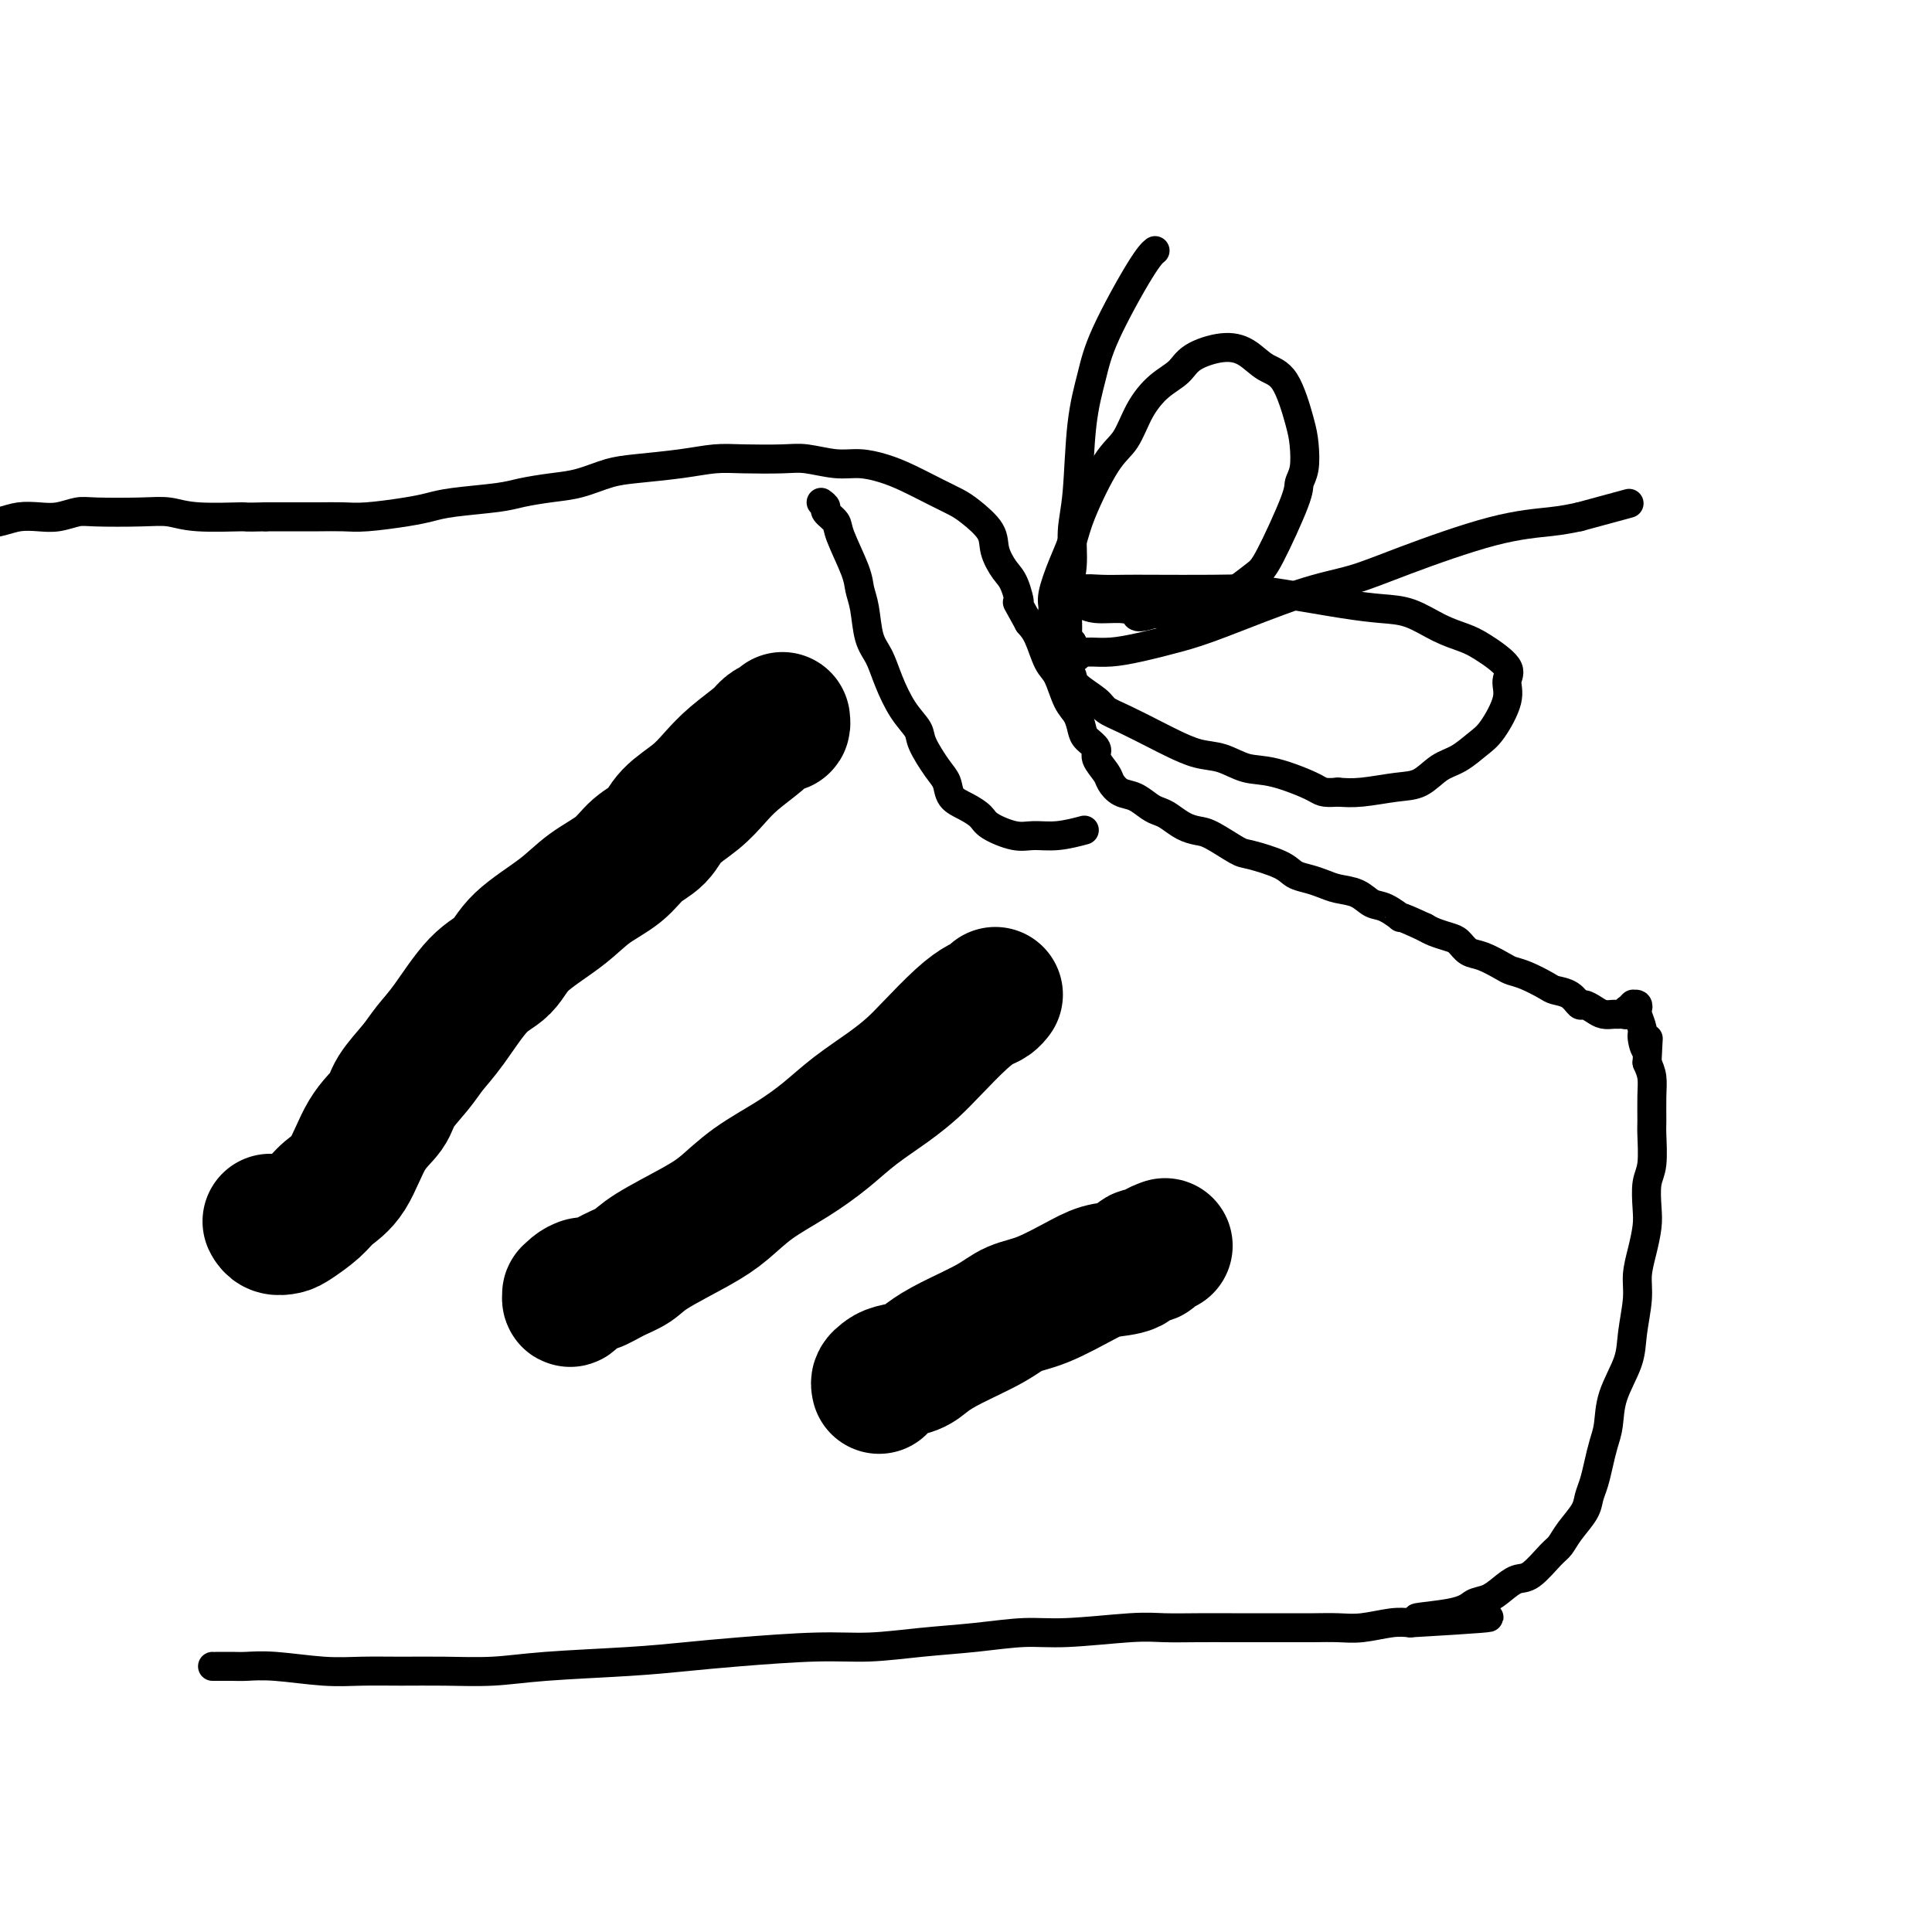
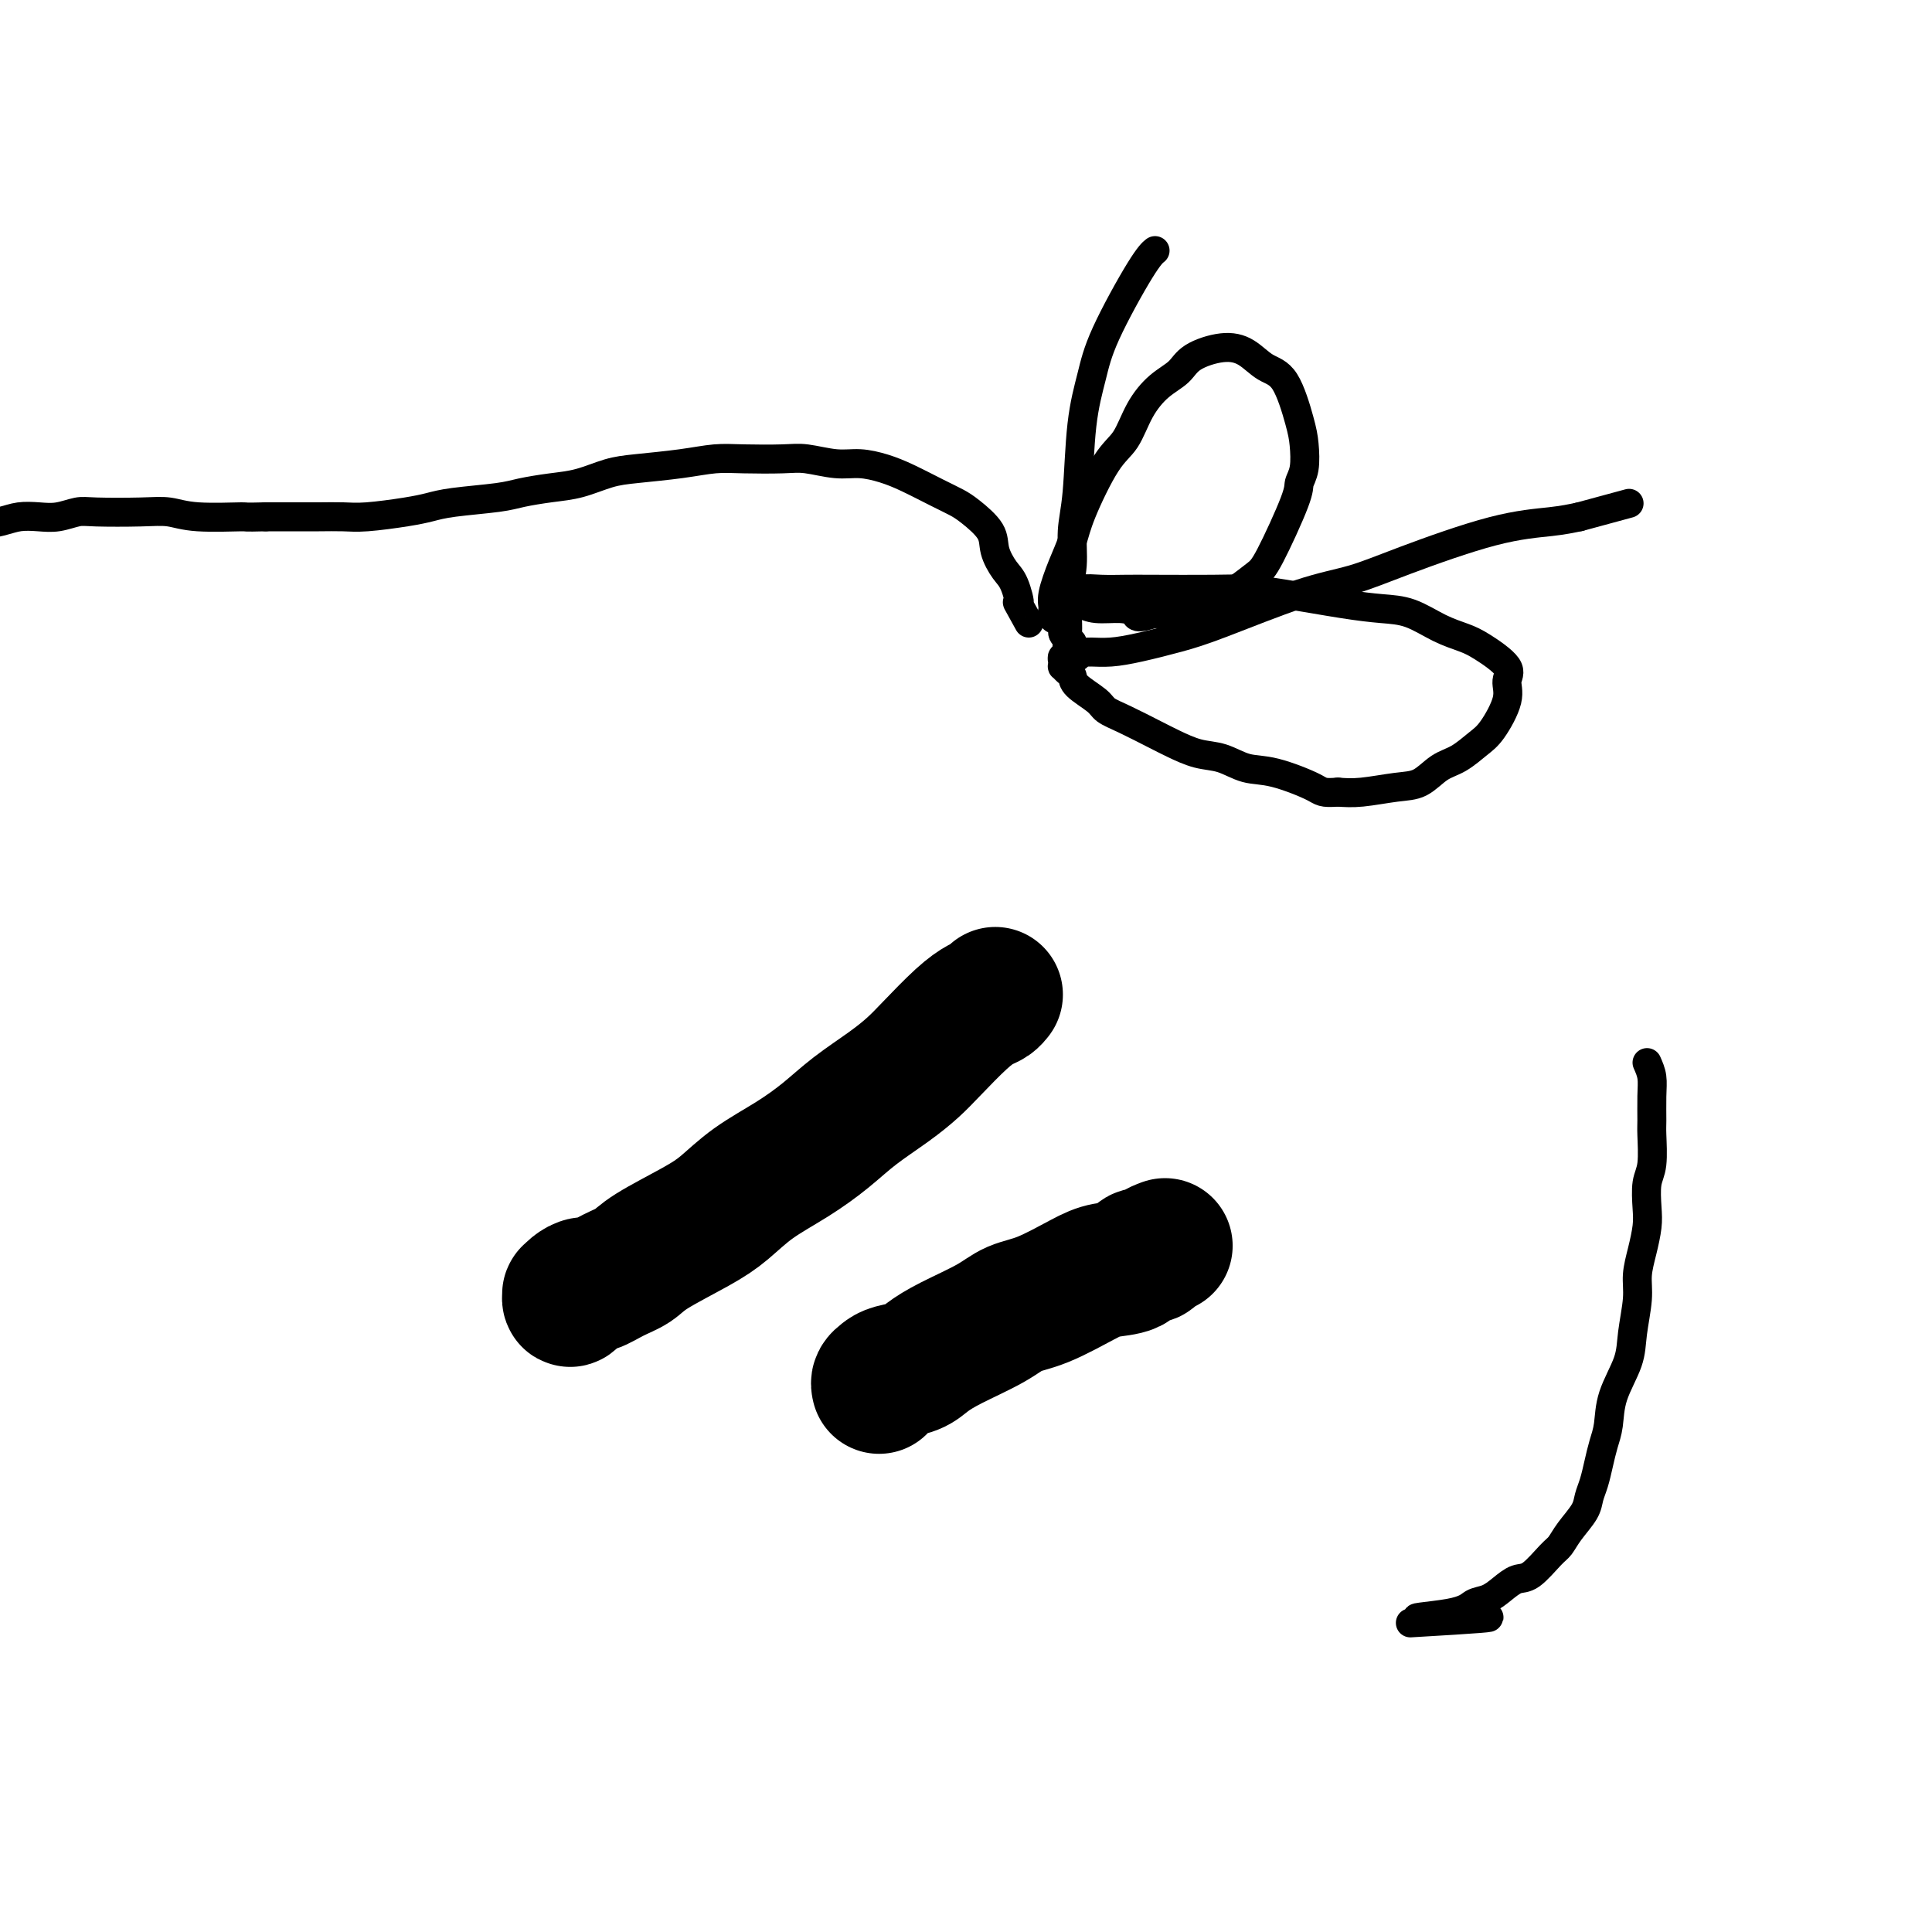
<svg xmlns="http://www.w3.org/2000/svg" viewBox="0 0 400 400" version="1.1">
  <g fill="none" stroke="#000000" stroke-width="28" stroke-linecap="round" stroke-linejoin="round">
-     <path d="M56,253c-0.061,-0.110 -0.123,-0.220 0,0c0.123,0.220 0.430,0.772 1,1c0.570,0.228 1.405,0.134 2,0c0.595,-0.134 0.952,-0.307 2,-1c1.048,-0.693 2.789,-1.907 4,-3c1.211,-1.093 1.894,-2.065 3,-3c1.106,-0.935 2.635,-1.832 4,-4c1.365,-2.168 2.567,-5.608 4,-8c1.433,-2.392 3.098,-3.735 4,-5c0.902,-1.265 1.041,-2.453 2,-4c0.959,-1.547 2.739,-3.452 4,-5c1.261,-1.548 2.003,-2.740 3,-4c0.997,-1.260 2.251,-2.587 4,-5c1.749,-2.413 3.995,-5.912 6,-8c2.005,-2.088 3.768,-2.763 5,-4c1.232,-1.237 1.931,-3.034 4,-5c2.069,-1.966 5.506,-4.100 8,-6c2.494,-1.900 4.045,-3.565 6,-5c1.955,-1.435 4.315,-2.641 6,-4c1.685,-1.359 2.695,-2.870 4,-4c1.305,-1.130 2.906,-1.880 4,-3c1.094,-1.120 1.680,-2.611 3,-4c1.320,-1.389 3.375,-2.676 5,-4c1.625,-1.324 2.820,-2.684 4,-4c1.180,-1.316 2.344,-2.586 4,-4c1.656,-1.414 3.803,-2.971 5,-4c1.197,-1.029 1.445,-1.530 2,-2c0.555,-0.470 1.417,-0.910 2,-1c0.583,-0.090 0.888,0.168 1,0c0.112,-0.168 0.032,-0.762 0,-1c-0.032,-0.238 -0.016,-0.119 0,0" />
    <path d="M119,268c-0.427,0.542 -0.854,1.083 -1,1c-0.146,-0.083 -0.010,-0.791 0,-1c0.010,-0.209 -0.105,0.082 0,0c0.105,-0.082 0.430,-0.535 1,-1c0.570,-0.465 1.386,-0.941 2,-1c0.614,-0.059 1.027,0.298 2,0c0.973,-0.298 2.506,-1.250 4,-2c1.494,-0.750 2.949,-1.298 4,-2c1.051,-0.702 1.700,-1.558 4,-3c2.300,-1.442 6.253,-3.469 9,-5c2.747,-1.531 4.290,-2.565 6,-4c1.710,-1.435 3.587,-3.272 6,-5c2.413,-1.728 5.363,-3.347 8,-5c2.637,-1.653 4.962,-3.339 7,-5c2.038,-1.661 3.791,-3.298 6,-5c2.209,-1.702 4.875,-3.468 7,-5c2.125,-1.532 3.711,-2.830 5,-4c1.289,-1.170 2.283,-2.212 4,-4c1.717,-1.788 4.159,-4.321 6,-6c1.841,-1.679 3.082,-2.502 4,-3c0.918,-0.498 1.514,-0.669 2,-1c0.486,-0.331 0.862,-0.820 1,-1c0.138,-0.180 0.040,-0.051 0,0c-0.040,0.051 -0.020,0.026 0,0" />
    <path d="M182,287c-0.080,-0.335 -0.161,-0.669 0,-1c0.161,-0.331 0.563,-0.657 1,-1c0.437,-0.343 0.910,-0.703 2,-1c1.090,-0.297 2.797,-0.531 4,-1c1.203,-0.469 1.903,-1.173 3,-2c1.097,-0.827 2.590,-1.776 5,-3c2.410,-1.224 5.738,-2.724 8,-4c2.262,-1.276 3.457,-2.330 5,-3c1.543,-0.670 3.435,-0.958 6,-2c2.565,-1.042 5.805,-2.839 8,-4c2.195,-1.161 3.346,-1.687 5,-2c1.654,-0.313 3.809,-0.413 5,-1c1.191,-0.587 1.416,-1.660 2,-2c0.584,-0.340 1.528,0.053 2,0c0.472,-0.053 0.473,-0.553 1,-1c0.527,-0.447 1.579,-0.842 2,-1c0.421,-0.158 0.210,-0.079 0,0" />
  </g>
  <g fill="none" stroke="#000000" stroke-width="6" stroke-linecap="round" stroke-linejoin="round">
-     <path d="M44,345c0.498,-0.001 0.995,-0.001 1,0c0.005,0.001 -0.483,0.004 0,0c0.483,-0.004 1.935,-0.015 3,0c1.065,0.015 1.741,0.057 3,0c1.259,-0.057 3.102,-0.212 6,0c2.898,0.212 6.852,0.790 10,1c3.148,0.210 5.490,0.053 8,0c2.510,-0.053 5.188,-0.003 8,0c2.812,0.003 5.757,-0.041 9,0c3.243,0.041 6.784,0.166 10,0c3.216,-0.166 6.107,-0.623 11,-1c4.893,-0.377 11.788,-0.675 17,-1c5.212,-0.325 8.742,-0.679 12,-1c3.258,-0.321 6.243,-0.611 11,-1c4.757,-0.389 11.285,-0.879 16,-1c4.715,-0.121 7.618,0.126 11,0c3.382,-0.126 7.243,-0.626 11,-1c3.757,-0.374 7.408,-0.622 11,-1c3.592,-0.378 7.123,-0.886 10,-1c2.877,-0.114 5.098,0.166 9,0c3.902,-0.166 9.484,-0.776 13,-1c3.516,-0.224 4.964,-0.060 7,0c2.036,0.060 4.658,0.016 7,0c2.342,-0.016 4.404,-0.005 7,0c2.596,0.005 5.725,0.002 8,0c2.275,-0.002 3.697,-0.004 5,0c1.303,0.004 2.487,0.015 4,0c1.513,-0.015 3.354,-0.056 5,0c1.646,0.056 3.097,0.207 5,0c1.903,-0.207 4.258,-0.774 6,-1c1.742,-0.226 2.871,-0.113 4,0" />
    <path d="M292,336c30.127,-1.743 10.446,-1.099 4,-1c-6.446,0.099 0.345,-0.345 4,-1c3.655,-0.655 4.174,-1.521 5,-2c0.826,-0.479 1.958,-0.573 3,-1c1.042,-0.427 1.995,-1.188 3,-2c1.005,-0.812 2.064,-1.676 3,-2c0.936,-0.324 1.750,-0.110 3,-1c1.250,-0.890 2.937,-2.885 4,-4c1.063,-1.115 1.503,-1.351 2,-2c0.497,-0.649 1.050,-1.713 2,-3c0.950,-1.287 2.296,-2.798 3,-4c0.704,-1.202 0.767,-2.094 1,-3c0.233,-0.906 0.638,-1.825 1,-3c0.362,-1.175 0.682,-2.606 1,-4c0.318,-1.394 0.634,-2.750 1,-4c0.366,-1.250 0.782,-2.392 1,-4c0.218,-1.608 0.240,-3.682 1,-6c0.760,-2.318 2.259,-4.881 3,-7c0.741,-2.119 0.724,-3.795 1,-6c0.276,-2.205 0.845,-4.937 1,-7c0.155,-2.063 -0.103,-3.455 0,-5c0.103,-1.545 0.567,-3.243 1,-5c0.433,-1.757 0.834,-3.574 1,-5c0.166,-1.426 0.097,-2.463 0,-4c-0.097,-1.537 -0.222,-3.576 0,-5c0.222,-1.424 0.792,-2.233 1,-4c0.208,-1.767 0.053,-4.493 0,-6c-0.053,-1.507 -0.004,-1.796 0,-3c0.004,-1.204 -0.037,-3.324 0,-5c0.037,-1.676 0.154,-2.907 0,-4c-0.154,-1.093 -0.577,-2.046 -1,-3" />
-     <path d="M341,220c0.374,-8.159 0.310,-4.056 0,-3c-0.310,1.056 -0.867,-0.936 -1,-2c-0.133,-1.064 0.157,-1.199 0,-2c-0.157,-0.801 -0.760,-2.267 -1,-3c-0.240,-0.733 -0.116,-0.733 0,-1c0.116,-0.267 0.223,-0.799 0,-1c-0.223,-0.201 -0.778,-0.069 -1,0c-0.222,0.069 -0.111,0.075 0,0c0.111,-0.075 0.223,-0.230 0,0c-0.223,0.230 -0.781,0.846 -1,1c-0.219,0.154 -0.099,-0.155 0,0c0.099,0.155 0.178,0.774 0,1c-0.178,0.226 -0.614,0.058 -1,0c-0.386,-0.058 -0.723,-0.006 -1,0c-0.277,0.006 -0.493,-0.035 -1,0c-0.507,0.035 -1.303,0.146 -2,0c-0.697,-0.146 -1.293,-0.550 -2,-1c-0.707,-0.450 -1.524,-0.946 -2,-1c-0.476,-0.054 -0.609,0.333 -1,0c-0.391,-0.333 -1.039,-1.385 -2,-2c-0.961,-0.615 -2.233,-0.794 -3,-1c-0.767,-0.206 -1.027,-0.441 -2,-1c-0.973,-0.559 -2.659,-1.444 -4,-2c-1.341,-0.556 -2.337,-0.783 -3,-1c-0.663,-0.217 -0.992,-0.425 -2,-1c-1.008,-0.575 -2.697,-1.516 -4,-2c-1.303,-0.484 -2.222,-0.511 -3,-1c-0.778,-0.489 -1.415,-1.440 -2,-2c-0.585,-0.560 -1.119,-0.728 -2,-1c-0.881,-0.272 -2.109,-0.649 -3,-1c-0.891,-0.351 -1.446,-0.675 -2,-1" />
-     <path d="M295,192c-6.714,-3.125 -4.999,-1.936 -5,-2c-0.001,-0.064 -1.718,-1.379 -3,-2c-1.282,-0.621 -2.128,-0.548 -3,-1c-0.872,-0.452 -1.770,-1.430 -3,-2c-1.230,-0.570 -2.790,-0.733 -4,-1c-1.210,-0.267 -2.068,-0.639 -3,-1c-0.932,-0.361 -1.938,-0.711 -3,-1c-1.062,-0.289 -2.182,-0.519 -3,-1c-0.818,-0.481 -1.335,-1.214 -3,-2c-1.665,-0.786 -4.479,-1.624 -6,-2c-1.521,-0.376 -1.748,-0.289 -3,-1c-1.252,-0.711 -3.529,-2.218 -5,-3c-1.471,-0.782 -2.137,-0.838 -3,-1c-0.863,-0.162 -1.925,-0.429 -3,-1c-1.075,-0.571 -2.164,-1.448 -3,-2c-0.836,-0.552 -1.418,-0.781 -2,-1c-0.582,-0.219 -1.163,-0.428 -2,-1c-0.837,-0.572 -1.931,-1.508 -3,-2c-1.069,-0.492 -2.113,-0.540 -3,-1c-0.887,-0.460 -1.617,-1.331 -2,-2c-0.383,-0.669 -0.417,-1.137 -1,-2c-0.583,-0.863 -1.713,-2.122 -2,-3c-0.287,-0.878 0.271,-1.377 0,-2c-0.271,-0.623 -1.371,-1.371 -2,-2c-0.629,-0.629 -0.787,-1.138 -1,-2c-0.213,-0.862 -0.480,-2.075 -1,-3c-0.520,-0.925 -1.294,-1.560 -2,-3c-0.706,-1.440 -1.344,-3.685 -2,-5c-0.656,-1.315 -1.331,-1.700 -2,-3c-0.669,-1.300 -1.334,-3.514 -2,-5c-0.666,-1.486 -1.333,-2.243 -2,-3" />
    <path d="M213,129c-3.356,-6.113 -2.244,-3.894 -2,-4c0.244,-0.106 -0.378,-2.535 -1,-4c-0.622,-1.465 -1.243,-1.964 -2,-3c-0.757,-1.036 -1.649,-2.608 -2,-4c-0.351,-1.392 -0.162,-2.603 -1,-4c-0.838,-1.397 -2.705,-2.980 -4,-4c-1.295,-1.020 -2.019,-1.479 -3,-2c-0.981,-0.521 -2.220,-1.105 -4,-2c-1.780,-0.895 -4.100,-2.100 -6,-3c-1.900,-0.900 -3.379,-1.495 -5,-2c-1.621,-0.505 -3.384,-0.920 -5,-1c-1.616,-0.080 -3.084,0.174 -5,0c-1.916,-0.174 -4.279,-0.776 -6,-1c-1.721,-0.224 -2.798,-0.071 -5,0c-2.202,0.071 -5.528,0.059 -8,0c-2.472,-0.059 -4.088,-0.167 -6,0c-1.912,0.167 -4.120,0.608 -7,1c-2.880,0.392 -6.434,0.735 -9,1c-2.566,0.265 -4.145,0.452 -6,1c-1.855,0.548 -3.987,1.456 -6,2c-2.013,0.544 -3.906,0.723 -6,1c-2.094,0.277 -4.387,0.651 -6,1c-1.613,0.349 -2.546,0.672 -5,1c-2.454,0.328 -6.430,0.662 -9,1c-2.570,0.338 -3.733,0.679 -5,1c-1.267,0.321 -2.637,0.622 -5,1c-2.363,0.378 -5.719,0.833 -8,1c-2.281,0.167 -3.488,0.045 -5,0c-1.512,-0.045 -3.330,-0.012 -5,0c-1.670,0.012 -3.191,0.003 -5,0c-1.809,-0.003 -3.904,-0.002 -6,0" />
    <path d="M55,107c-5.154,0.139 -3.537,-0.015 -5,0c-1.463,0.015 -6.004,0.199 -9,0c-2.996,-0.199 -4.447,-0.782 -6,-1c-1.553,-0.218 -3.209,-0.072 -6,0c-2.791,0.072 -6.718,0.071 -9,0c-2.282,-0.071 -2.919,-0.213 -4,0c-1.081,0.213 -2.606,0.779 -4,1c-1.394,0.221 -2.657,0.097 -4,0c-1.343,-0.097 -2.766,-0.168 -4,0c-1.234,0.168 -2.278,0.574 -4,1c-1.722,0.426 -4.121,0.873 -6,1c-1.879,0.127 -3.239,-0.068 -4,0c-0.761,0.068 -0.922,0.397 -2,1c-1.078,0.603 -3.072,1.481 -4,2c-0.928,0.519 -0.788,0.678 -1,1c-0.212,0.322 -0.775,0.806 -1,1c-0.225,0.194 -0.113,0.097 0,0" />
-     <path d="M170,104c0.481,0.359 0.963,0.718 1,1c0.037,0.282 -0.369,0.487 0,1c0.369,0.513 1.514,1.335 2,2c0.486,0.665 0.315,1.175 1,3c0.685,1.825 2.228,4.966 3,7c0.772,2.034 0.772,2.961 1,4c0.228,1.039 0.682,2.188 1,4c0.318,1.812 0.499,4.285 1,6c0.501,1.715 1.323,2.673 2,4c0.677,1.327 1.210,3.023 2,5c0.790,1.977 1.837,4.233 3,6c1.163,1.767 2.443,3.043 3,4c0.557,0.957 0.392,1.593 1,3c0.608,1.407 1.987,3.584 3,5c1.013,1.416 1.658,2.069 2,3c0.342,0.931 0.381,2.138 1,3c0.619,0.862 1.820,1.380 3,2c1.180,0.620 2.340,1.344 3,2c0.660,0.656 0.818,1.244 2,2c1.182,0.756 3.386,1.681 5,2c1.614,0.319 2.639,0.034 4,0c1.361,-0.034 3.059,0.183 5,0c1.941,-0.183 4.126,-0.767 5,-1c0.874,-0.233 0.437,-0.117 0,0" />
    <path d="M222,133c-0.457,-0.438 -0.915,-0.876 -1,-1c-0.085,-0.124 0.202,0.066 0,0c-0.202,-0.066 -0.893,-0.388 -1,-1c-0.107,-0.612 0.369,-1.513 0,-2c-0.369,-0.487 -1.585,-0.559 -2,-1c-0.415,-0.441 -0.031,-1.252 0,-2c0.031,-0.748 -0.292,-1.432 0,-3c0.292,-1.568 1.198,-4.020 2,-6c0.802,-1.980 1.502,-3.487 2,-5c0.498,-1.513 0.796,-3.031 2,-6c1.204,-2.969 3.313,-7.389 5,-10c1.687,-2.611 2.952,-3.413 4,-5c1.048,-1.587 1.879,-3.960 3,-6c1.121,-2.040 2.533,-3.747 4,-5c1.467,-1.253 2.990,-2.053 4,-3c1.010,-0.947 1.509,-2.043 3,-3c1.491,-0.957 3.975,-1.775 6,-2c2.025,-0.225 3.590,0.143 5,1c1.410,0.857 2.666,2.204 4,3c1.334,0.796 2.746,1.043 4,3c1.254,1.957 2.351,5.626 3,8c0.649,2.374 0.851,3.455 1,5c0.149,1.545 0.246,3.554 0,5c-0.246,1.446 -0.833,2.329 -1,3c-0.167,0.671 0.087,1.129 -1,4c-1.087,2.871 -3.513,8.155 -5,11c-1.487,2.845 -2.033,3.249 -3,4c-0.967,0.751 -2.356,1.848 -4,3c-1.644,1.152 -3.544,2.360 -5,3c-1.456,0.640 -2.469,0.711 -4,1c-1.531,0.289 -3.580,0.797 -5,1c-1.420,0.203 -2.210,0.102 -3,0" />
    <path d="M239,127c-4.042,1.302 -3.646,0.556 -4,0c-0.354,-0.556 -1.457,-0.924 -3,-1c-1.543,-0.076 -3.525,0.138 -5,0c-1.475,-0.138 -2.443,-0.629 -3,-1c-0.557,-0.371 -0.702,-0.621 -1,-1c-0.298,-0.379 -0.747,-0.886 -1,-1c-0.253,-0.114 -0.308,0.166 0,0c0.308,-0.166 0.980,-0.776 2,-1c1.020,-0.224 2.388,-0.060 4,0c1.612,0.060 3.467,0.018 5,0c1.533,-0.018 2.743,-0.012 6,0c3.257,0.012 8.561,0.031 12,0c3.439,-0.031 5.012,-0.112 7,0c1.988,0.112 4.389,0.418 8,1c3.611,0.582 8.430,1.441 12,2c3.570,0.559 5.891,0.819 8,1c2.109,0.181 4.006,0.282 6,1c1.994,0.718 4.085,2.054 6,3c1.915,0.946 3.654,1.503 5,2c1.346,0.497 2.299,0.934 4,2c1.701,1.066 4.150,2.760 5,4c0.850,1.240 0.100,2.027 0,3c-0.100,0.973 0.448,2.132 0,4c-0.448,1.868 -1.893,4.444 -3,6c-1.107,1.556 -1.875,2.090 -3,3c-1.125,0.910 -2.607,2.195 -4,3c-1.393,0.805 -2.696,1.130 -4,2c-1.304,0.870 -2.607,2.285 -4,3c-1.393,0.715 -2.875,0.731 -5,1c-2.125,0.269 -4.893,0.791 -7,1c-2.107,0.209 -3.554,0.104 -5,0" />
    <path d="M277,164c-3.357,0.257 -3.250,-0.101 -5,-1c-1.750,-0.899 -5.357,-2.338 -8,-3c-2.643,-0.662 -4.322,-0.546 -6,-1c-1.678,-0.454 -3.354,-1.476 -5,-2c-1.646,-0.524 -3.260,-0.549 -5,-1c-1.740,-0.451 -3.605,-1.327 -5,-2c-1.395,-0.673 -2.322,-1.142 -4,-2c-1.678,-0.858 -4.109,-2.103 -6,-3c-1.891,-0.897 -3.241,-1.444 -4,-2c-0.759,-0.556 -0.925,-1.120 -2,-2c-1.075,-0.880 -3.059,-2.078 -4,-3c-0.941,-0.922 -0.840,-1.570 -1,-2c-0.160,-0.430 -0.580,-0.641 -1,-1c-0.420,-0.359 -0.842,-0.866 -1,-1c-0.158,-0.134 -0.054,0.104 0,0c0.054,-0.104 0.059,-0.550 0,-1c-0.059,-0.450 -0.183,-0.905 0,-1c0.183,-0.095 0.673,0.171 1,0c0.327,-0.171 0.492,-0.780 1,-1c0.508,-0.220 1.358,-0.051 2,0c0.642,0.051 1.074,-0.017 2,0c0.926,0.017 2.344,0.117 4,0c1.656,-0.117 3.549,-0.453 6,-1c2.451,-0.547 5.460,-1.305 8,-2c2.540,-0.695 4.611,-1.328 9,-3c4.389,-1.672 11.096,-4.384 16,-6c4.904,-1.616 8.005,-2.135 11,-3c2.995,-0.865 5.885,-2.077 11,-4c5.115,-1.923 12.454,-4.556 18,-6c5.546,-1.444 9.299,-1.698 12,-2c2.701,-0.302 4.351,-0.651 6,-1" />
    <path d="M327,107c17.833,-4.833 8.917,-2.417 0,0" />
    <path d="M223,136c-0.310,-0.489 -0.620,-0.979 -1,-1c-0.380,-0.021 -0.830,0.426 -1,0c-0.170,-0.426 -0.061,-1.726 0,-3c0.061,-1.274 0.072,-2.524 0,-4c-0.072,-1.476 -0.227,-3.178 0,-5c0.227,-1.822 0.838,-3.763 1,-6c0.162,-2.237 -0.123,-4.772 0,-7c0.123,-2.228 0.655,-4.151 1,-8c0.345,-3.849 0.502,-9.623 1,-14c0.498,-4.377 1.335,-7.355 2,-10c0.665,-2.645 1.158,-4.956 3,-9c1.842,-4.044 5.034,-9.819 7,-13c1.966,-3.181 2.704,-3.766 3,-4c0.296,-0.234 0.148,-0.117 0,0" />
  </g>
</svg>